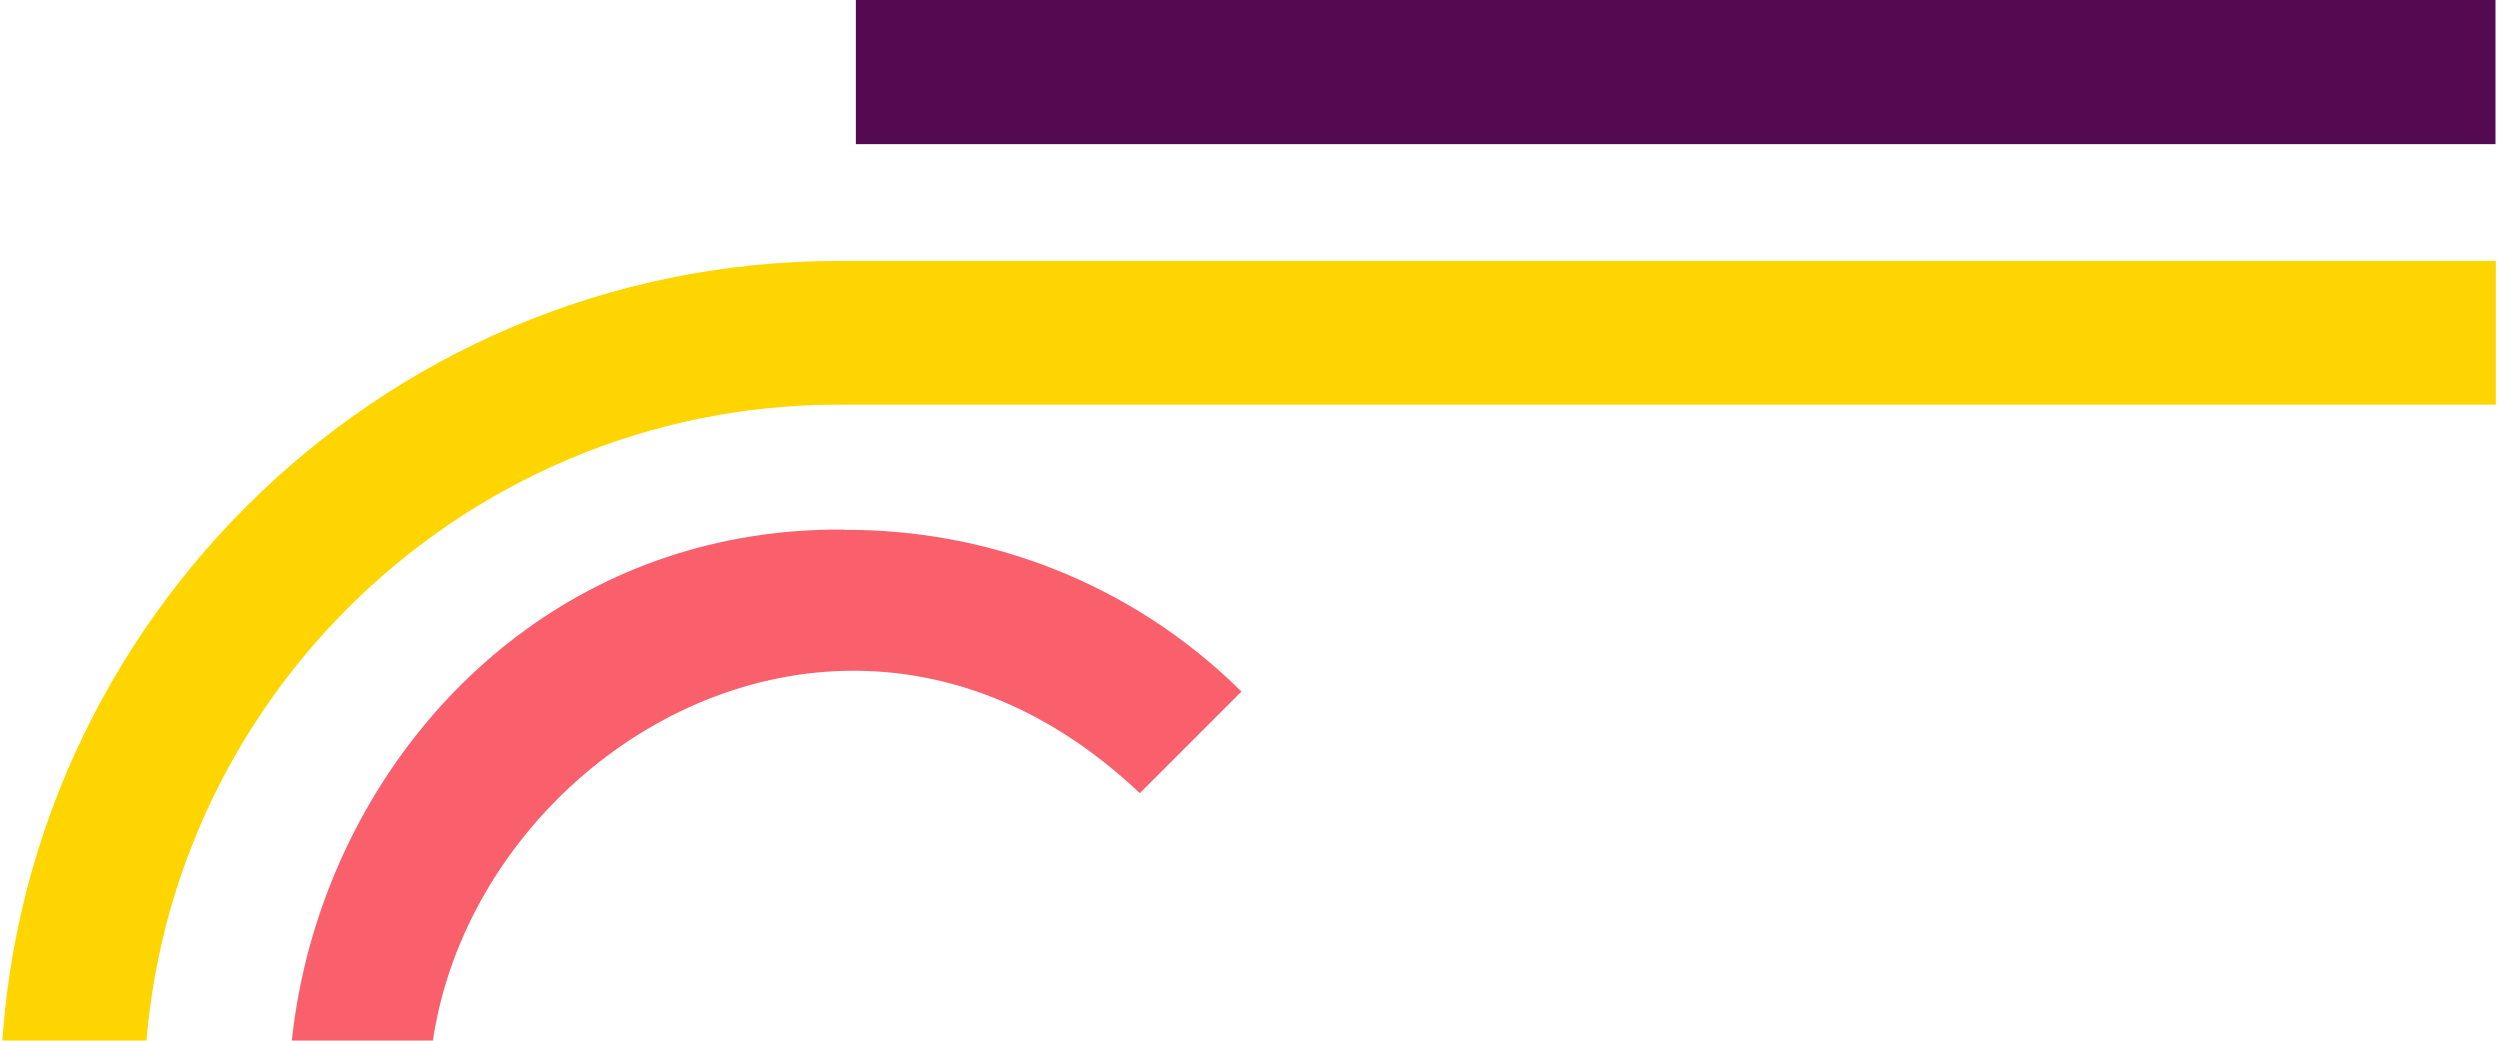
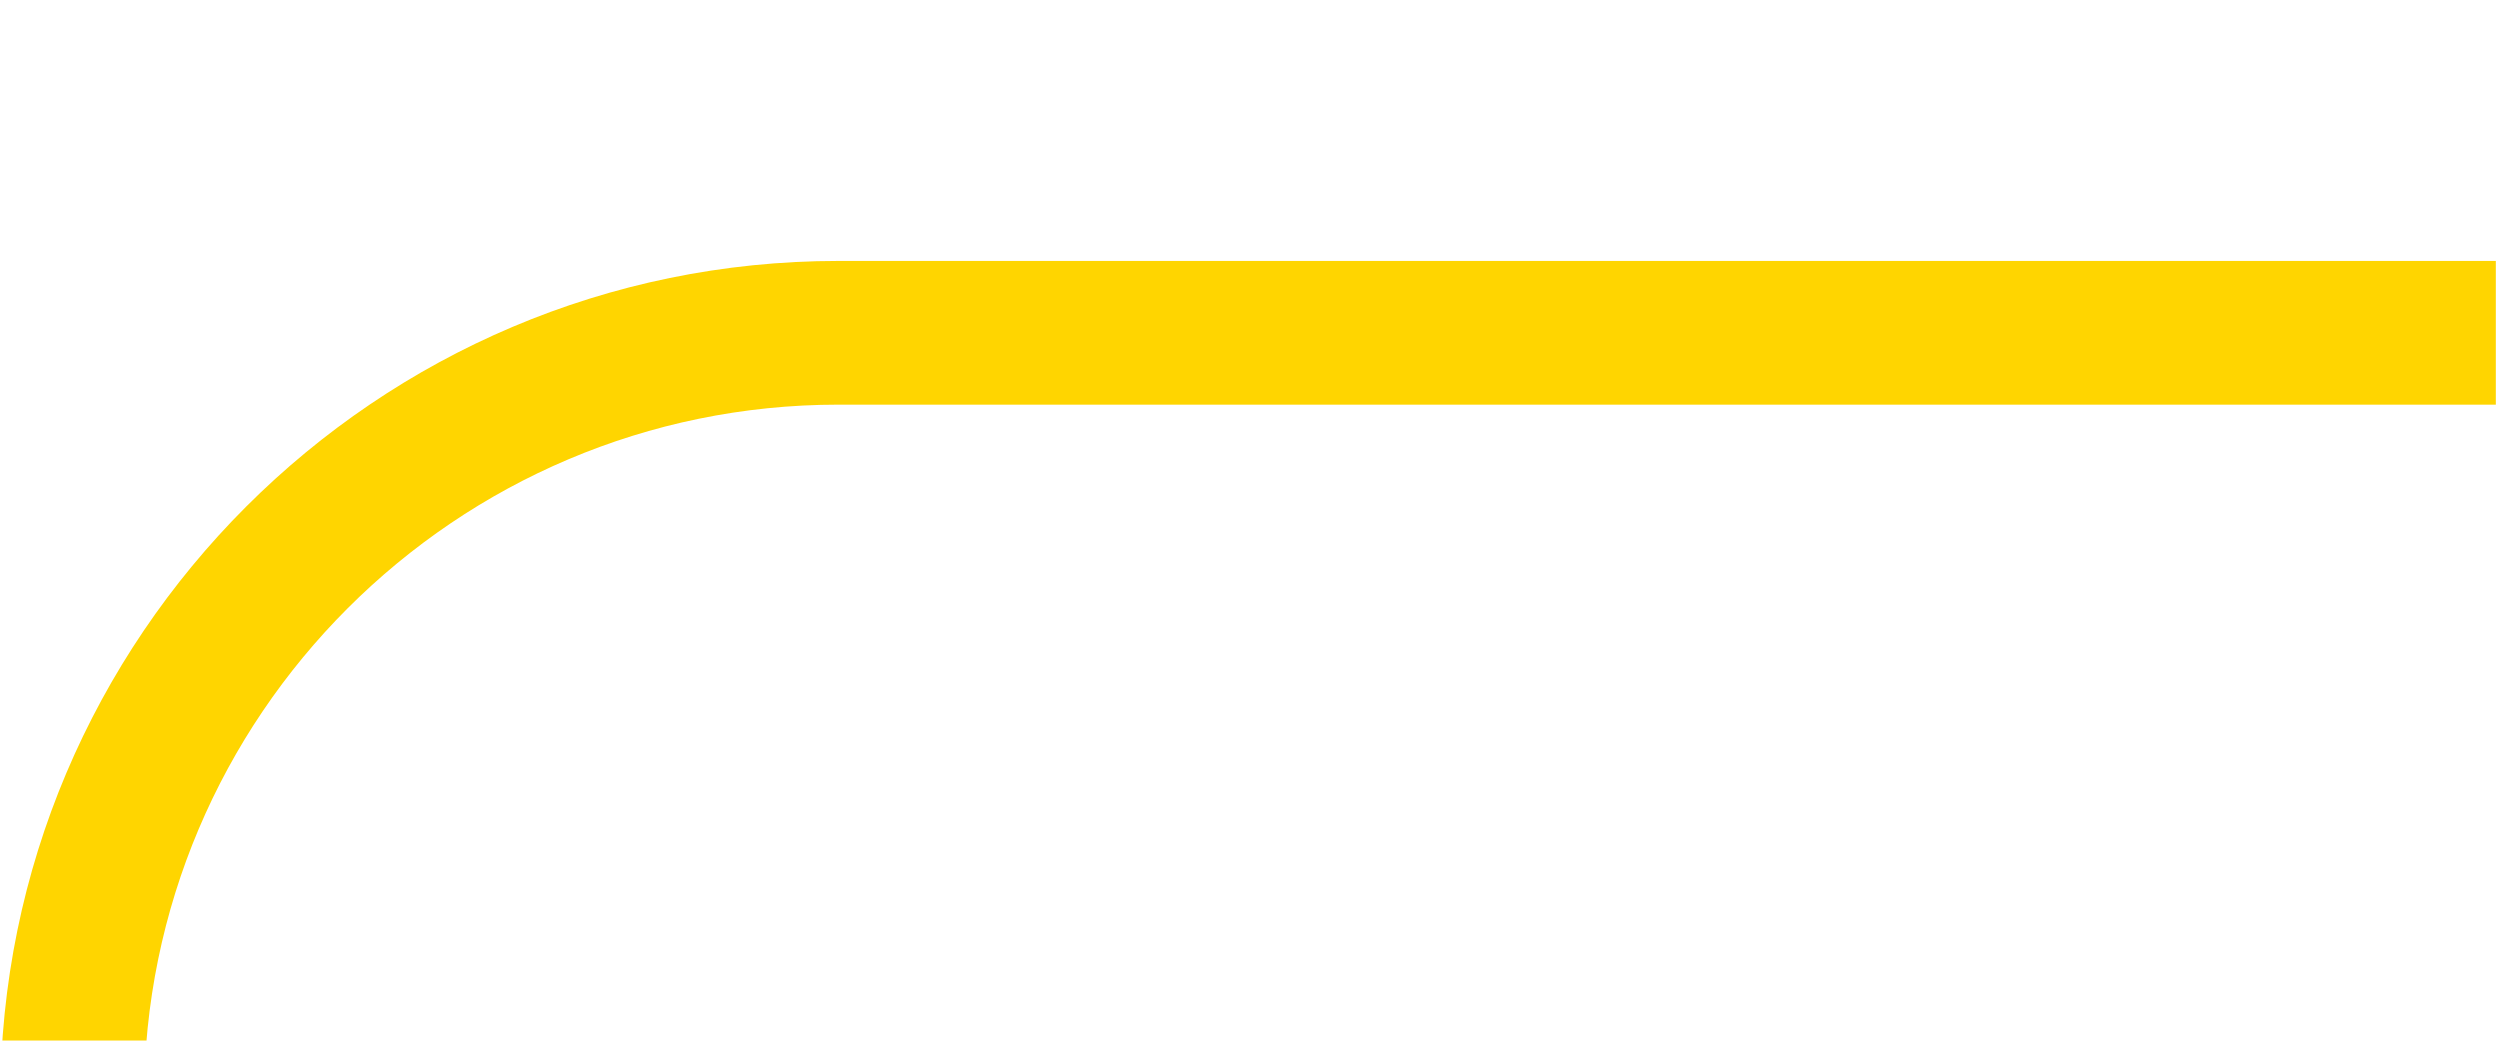
<svg xmlns="http://www.w3.org/2000/svg" viewBox="0 0 555 231" version="1.1">
  <title>vorm</title>
  <g id="Page-1" stroke="none" stroke-width="1" fill="none" fill-rule="evenodd">
    <g id="DT-Nieuwspagina-met-hero" transform="translate(-989, -1902)">
      <g id="Group" transform="translate(0, 1729)">
        <g id="Combined-Shape-+-Rectangle-Mask" transform="translate(31, 73)">
          <g id="vorm" transform="translate(958.073, 100)">
            <path d="M463.073,-33 L463.073,334.935 C463.073,437.533 379.599,521 277.002,521 C174.401,521 90.927,437.53 90.927,334.926 L90.928,335 L122.834,335.001 C122.874,419.126 190.641,487.712 274.456,489.076 L277.002,489.097 C362.011,489.097 431.169,419.935 431.169,334.926 C431.169,334.884 431.166,334.842 431.169,334.8 L431.169,334.8 L431.169,-33 L463.073,-33 Z" id="Combined-Shape" fill="#FFD500" transform="translate(277, 244) scale(1, -1) rotate(90) translate(-277, -244) " />
-             <rect id="Rectangle" fill="#540A51" x="189.927" y="0" width="364" height="32" />
-             <path d="M197.623,365.865 C260.614,362.123 313.42,305.457 312.346,241.799 L312.214,241.799 C312.169,209.986 300.016,178.154 275.764,153.97 L253.206,176.531 C311.981,232.276 267.57,336.6 187.999,334.366 C67.374,332.377 65.777,152.815 187.343,149.501 L187.343,117.597 C153.056,117.775 122.013,131.906 99.601,154.584 L99.552,154.535 C18.84,233.876 84.678,376.471 197.623,365.865" id="Fill-56" fill="#F9606C" transform="translate(188.069, 242.011) rotate(45) translate(-188.069, -242.011) " />
          </g>
        </g>
      </g>
    </g>
  </g>
</svg>